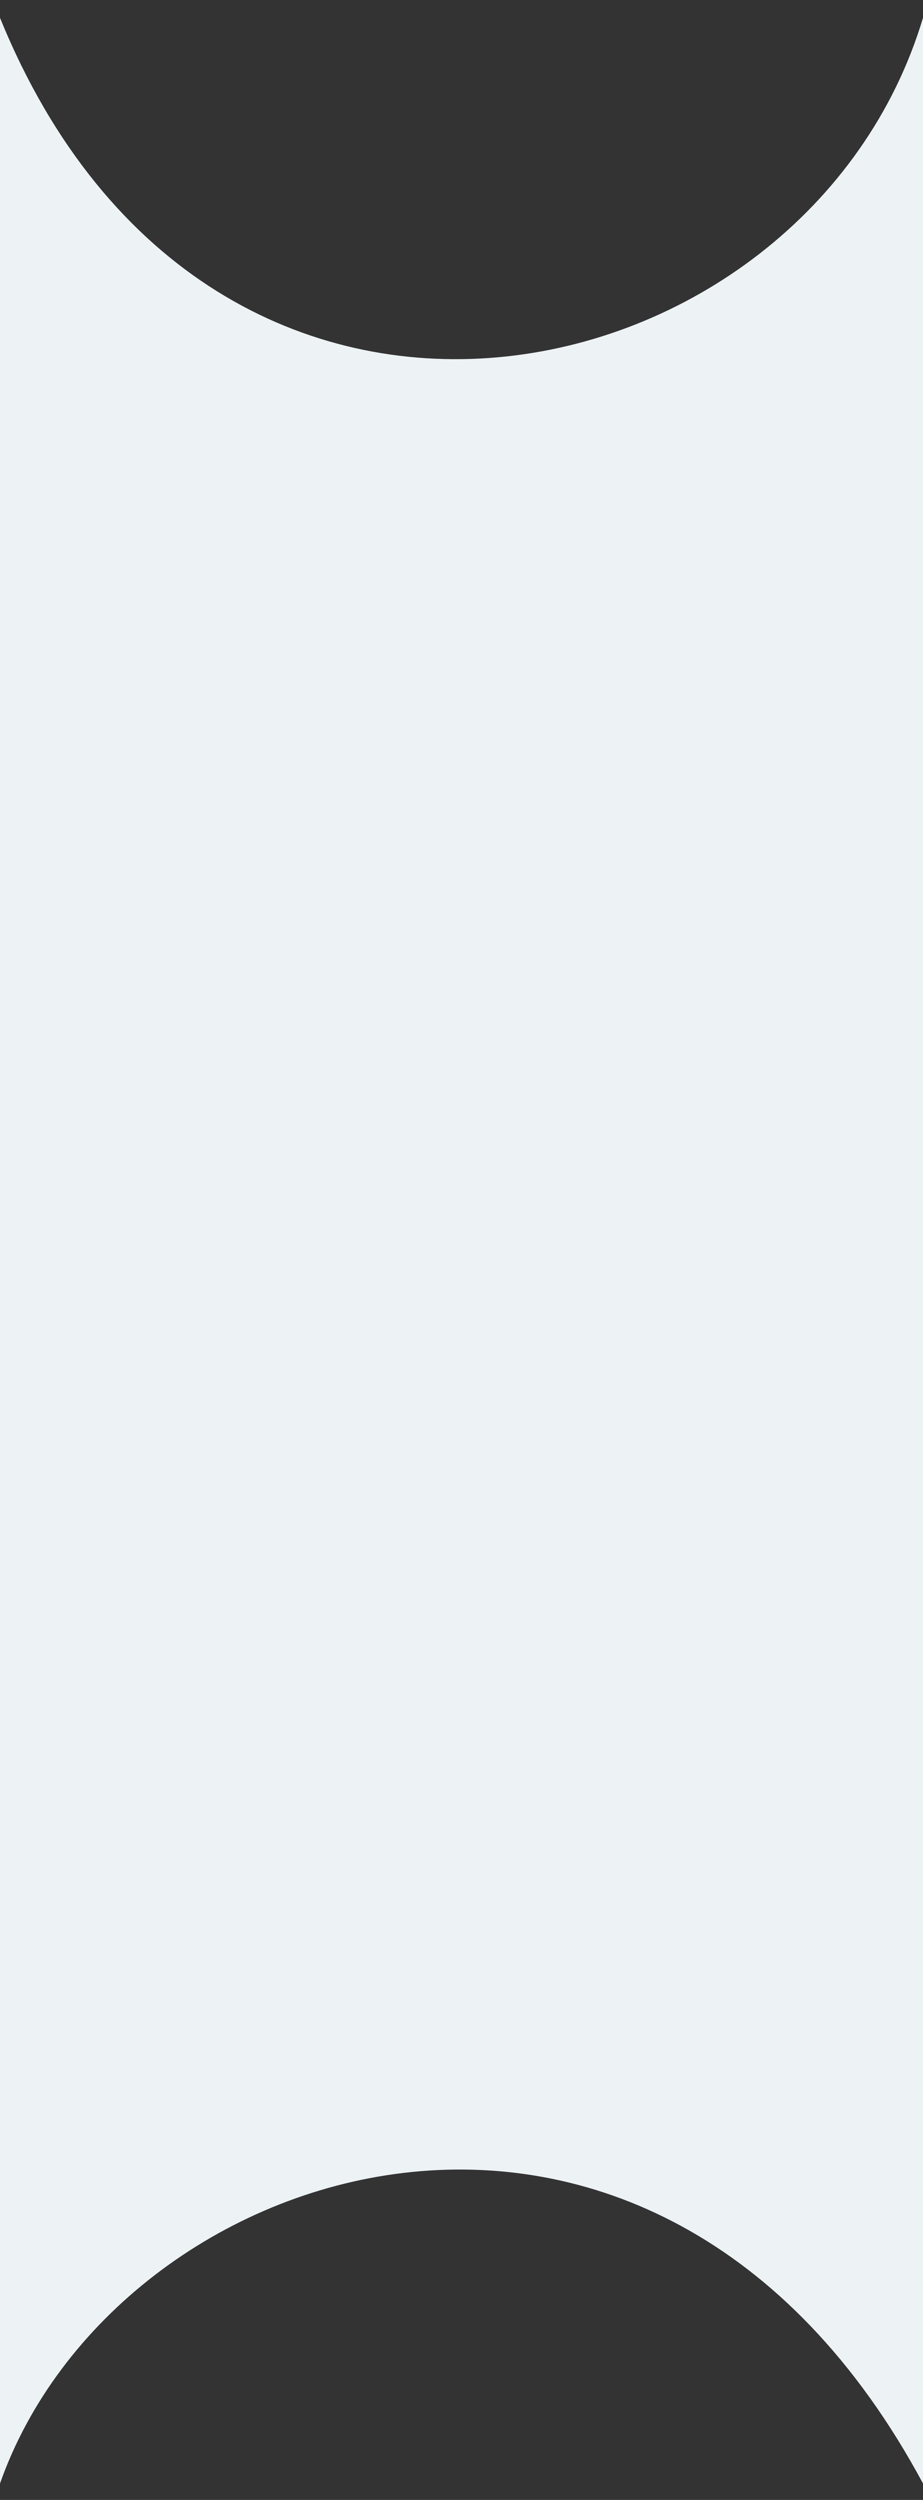
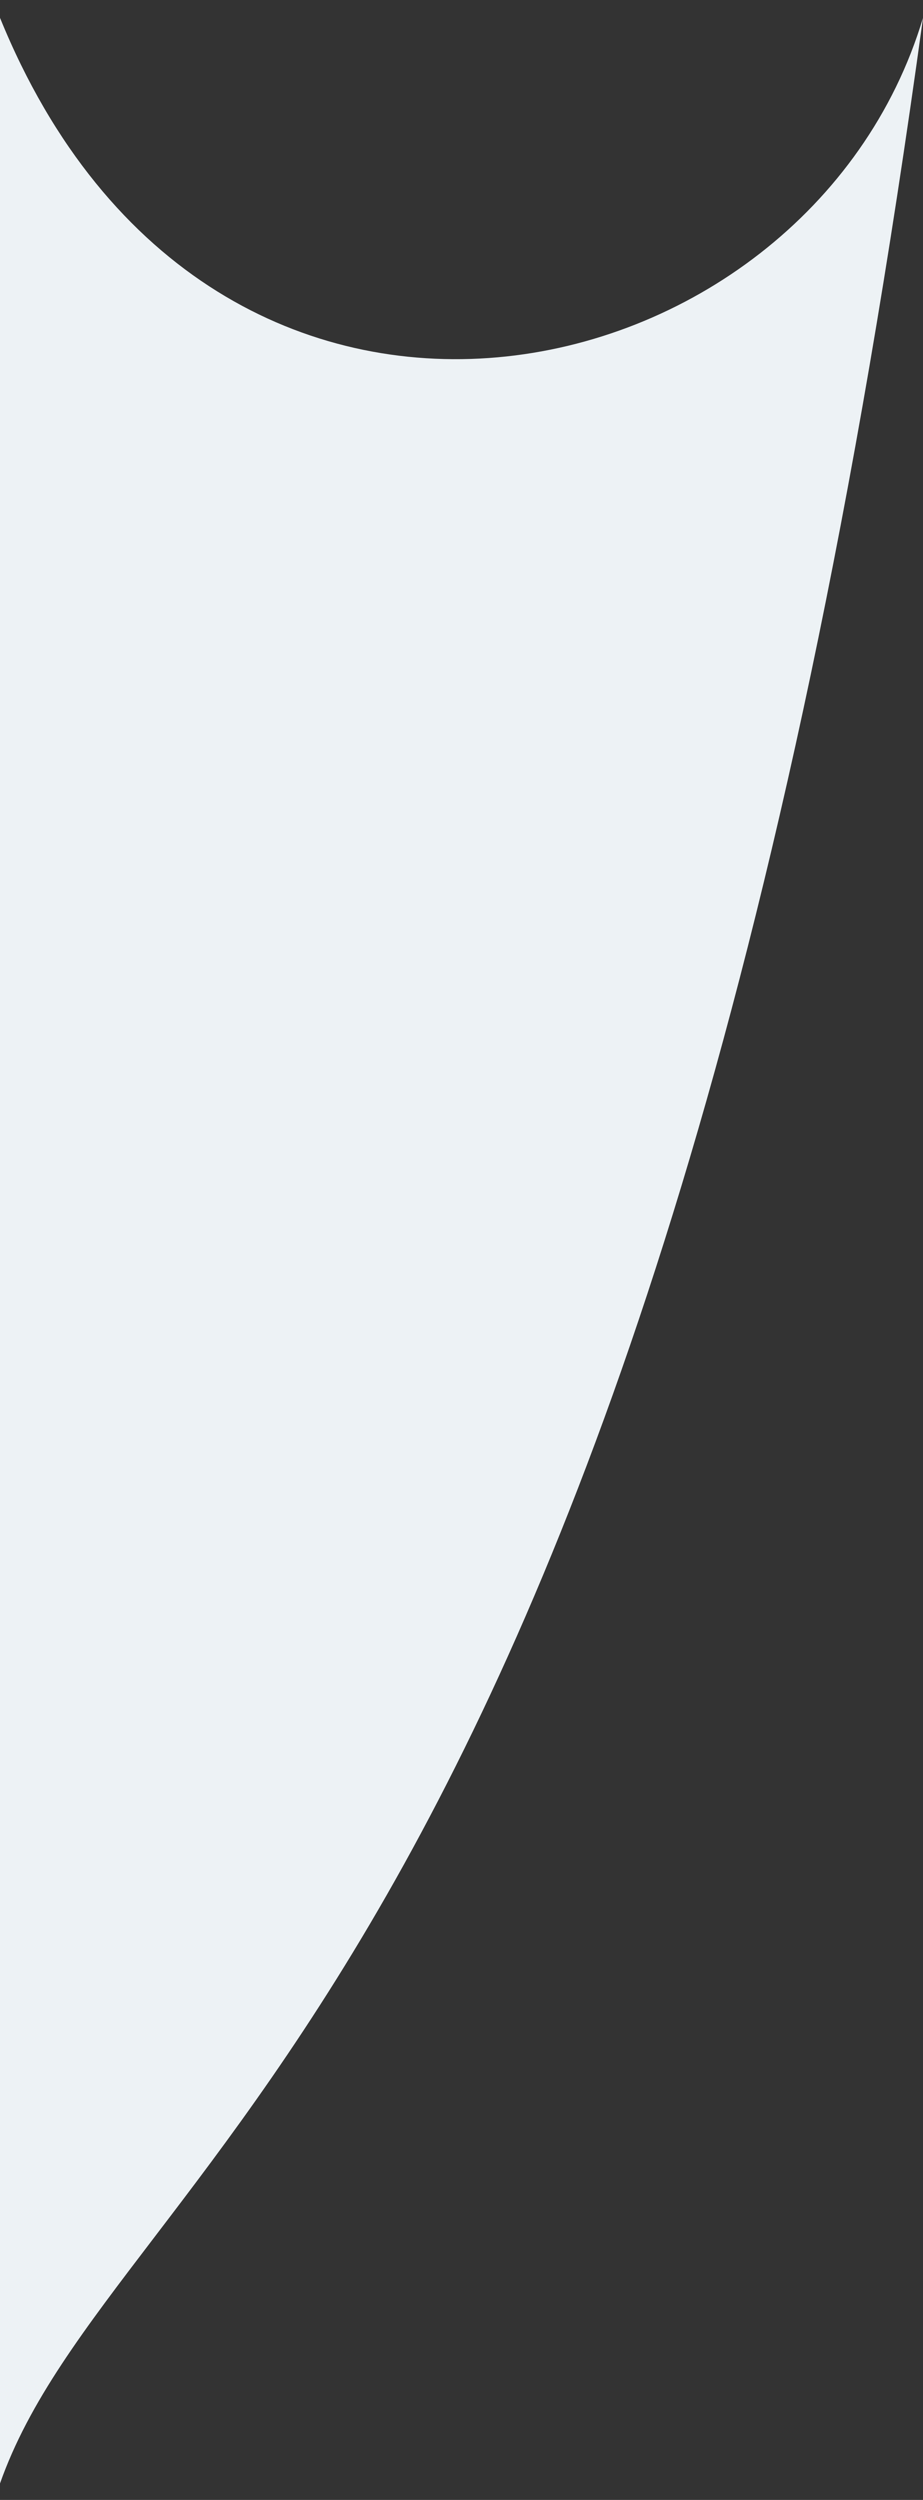
<svg xmlns="http://www.w3.org/2000/svg" width="24" height="65" viewBox="0 0 24 65" fill="none">
  <rect x="0" y="0" width="24" height="65" fill="#333333" stroke="none" />
-   <path d="M0 64.572V0.463C5.5 13.986 21 10.48 24 0.463V64.572C17 51.55 3 56.058 0 64.572Z" fill="#EDF2F5" />
+   <path d="M0 64.572V0.463C5.5 13.986 21 10.48 24 0.463C17 51.55 3 56.058 0 64.572Z" fill="#EDF2F5" />
</svg>